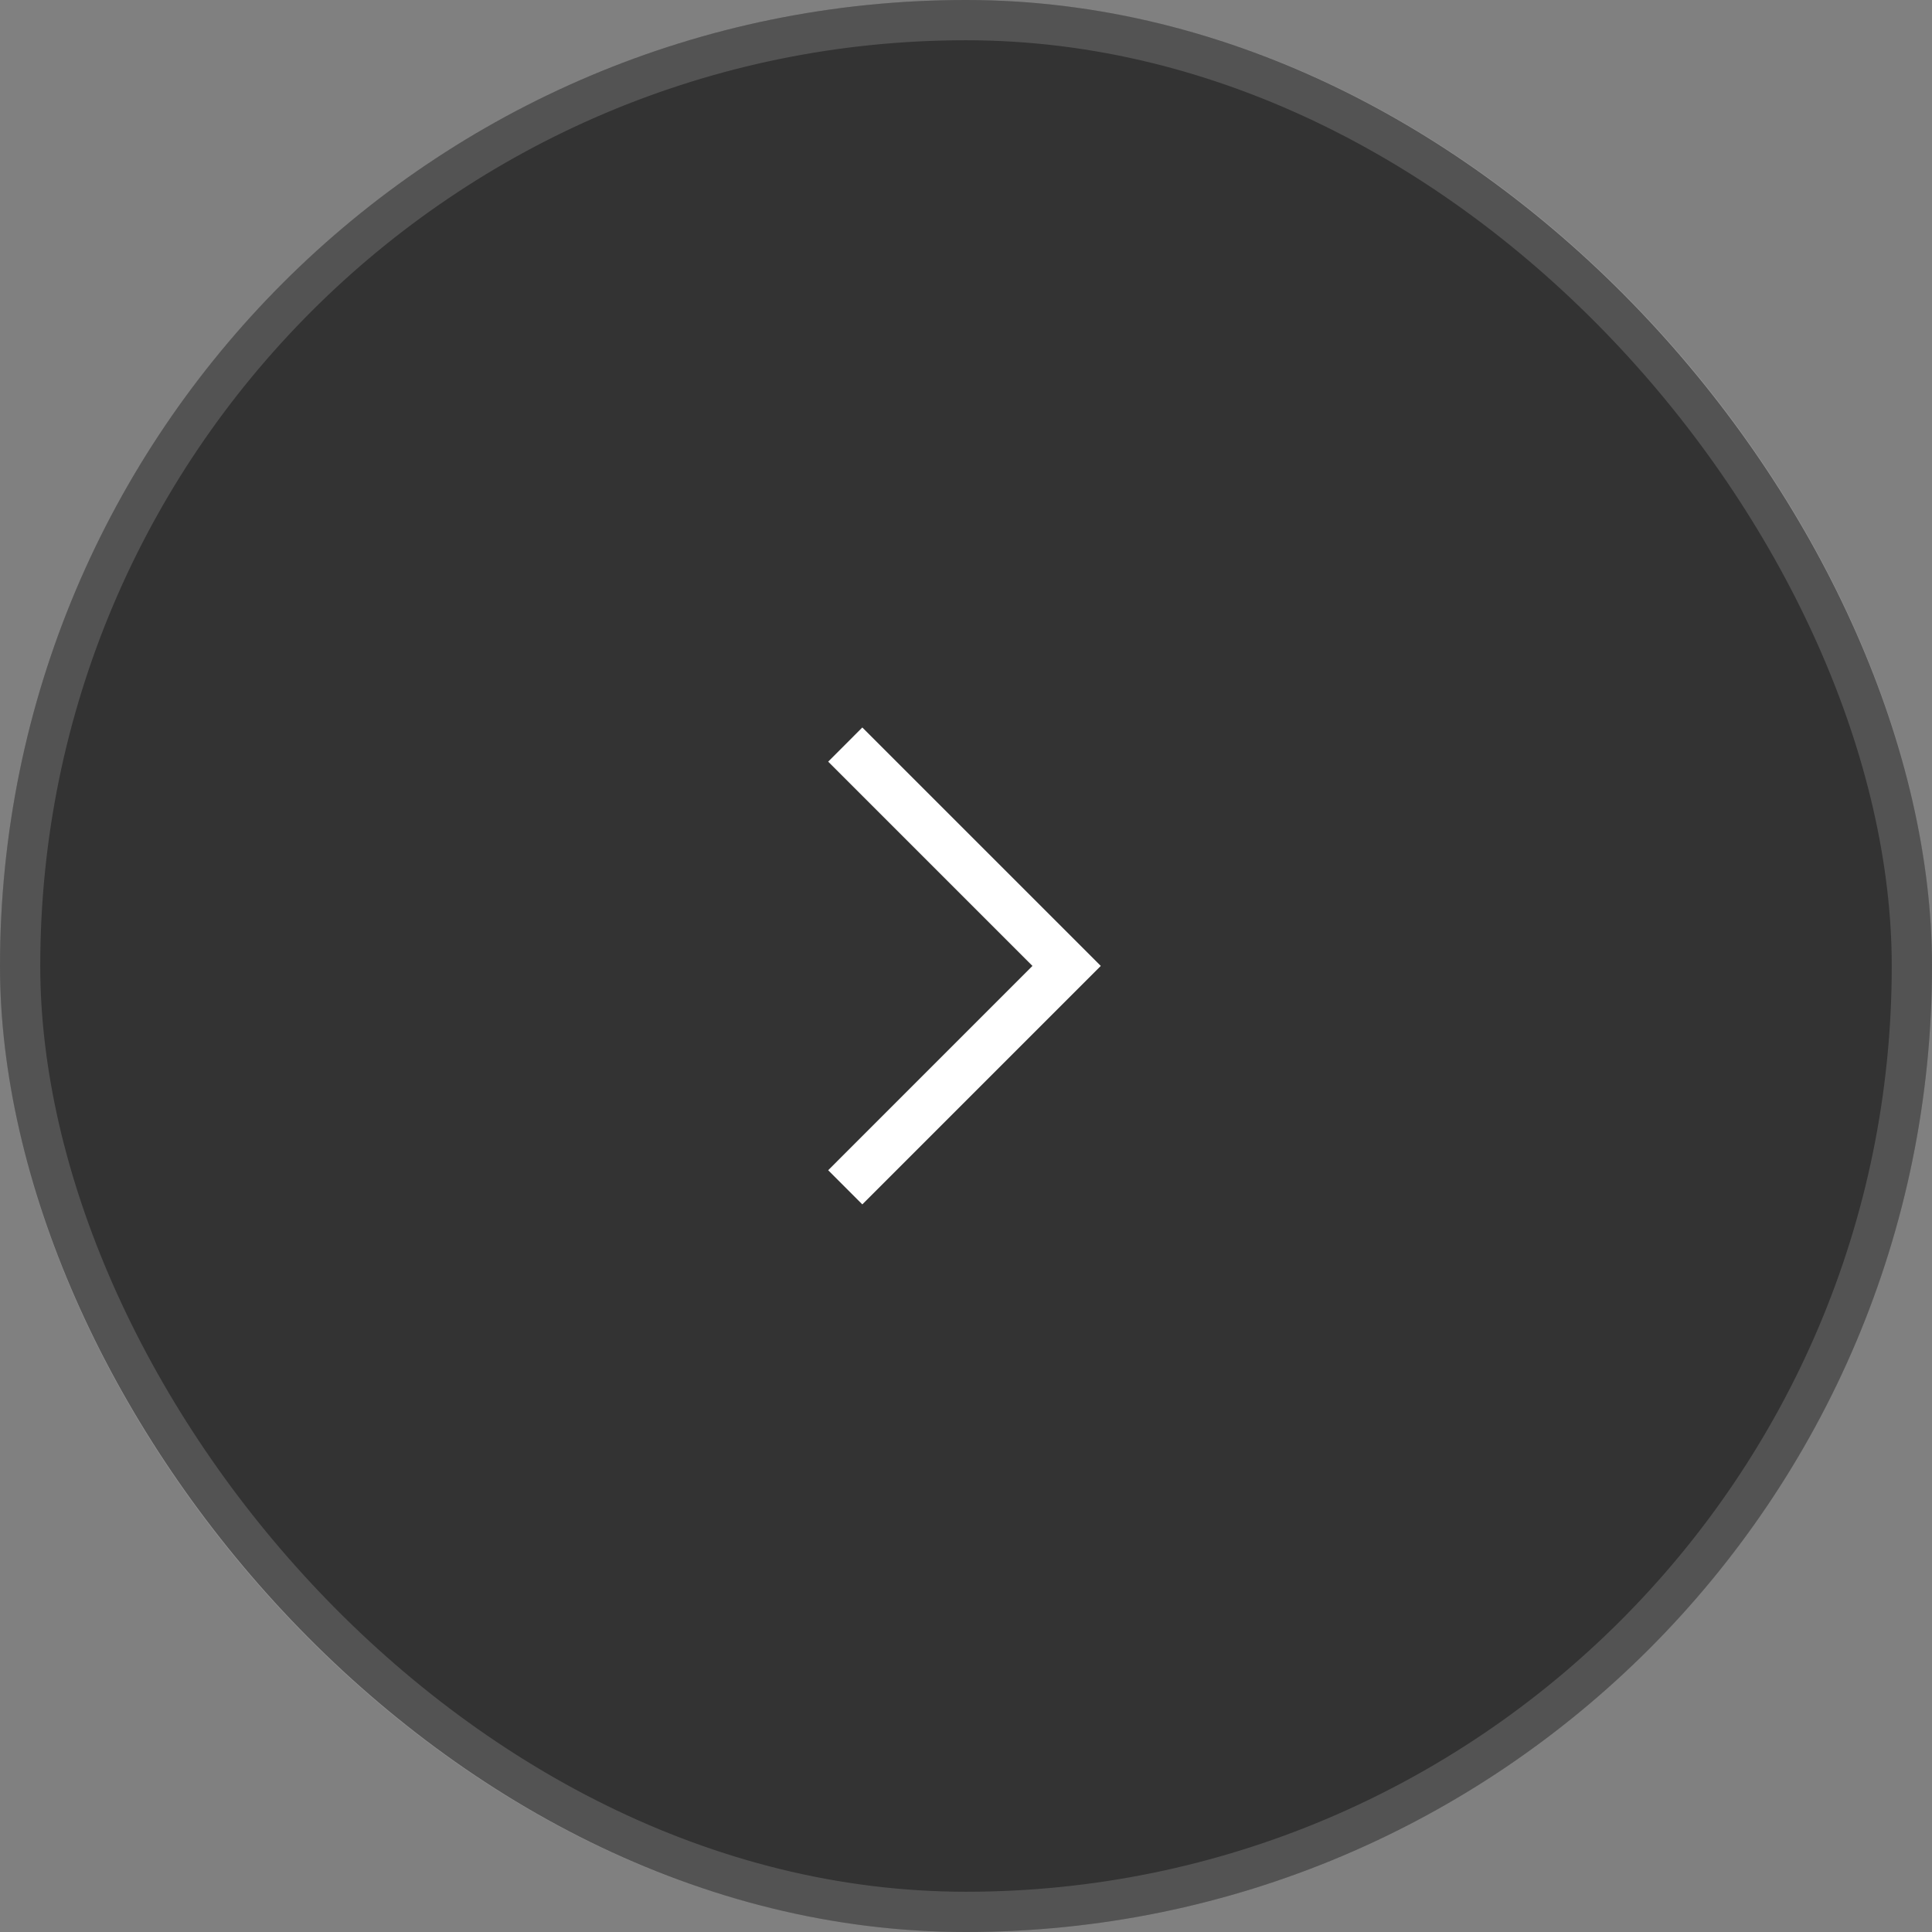
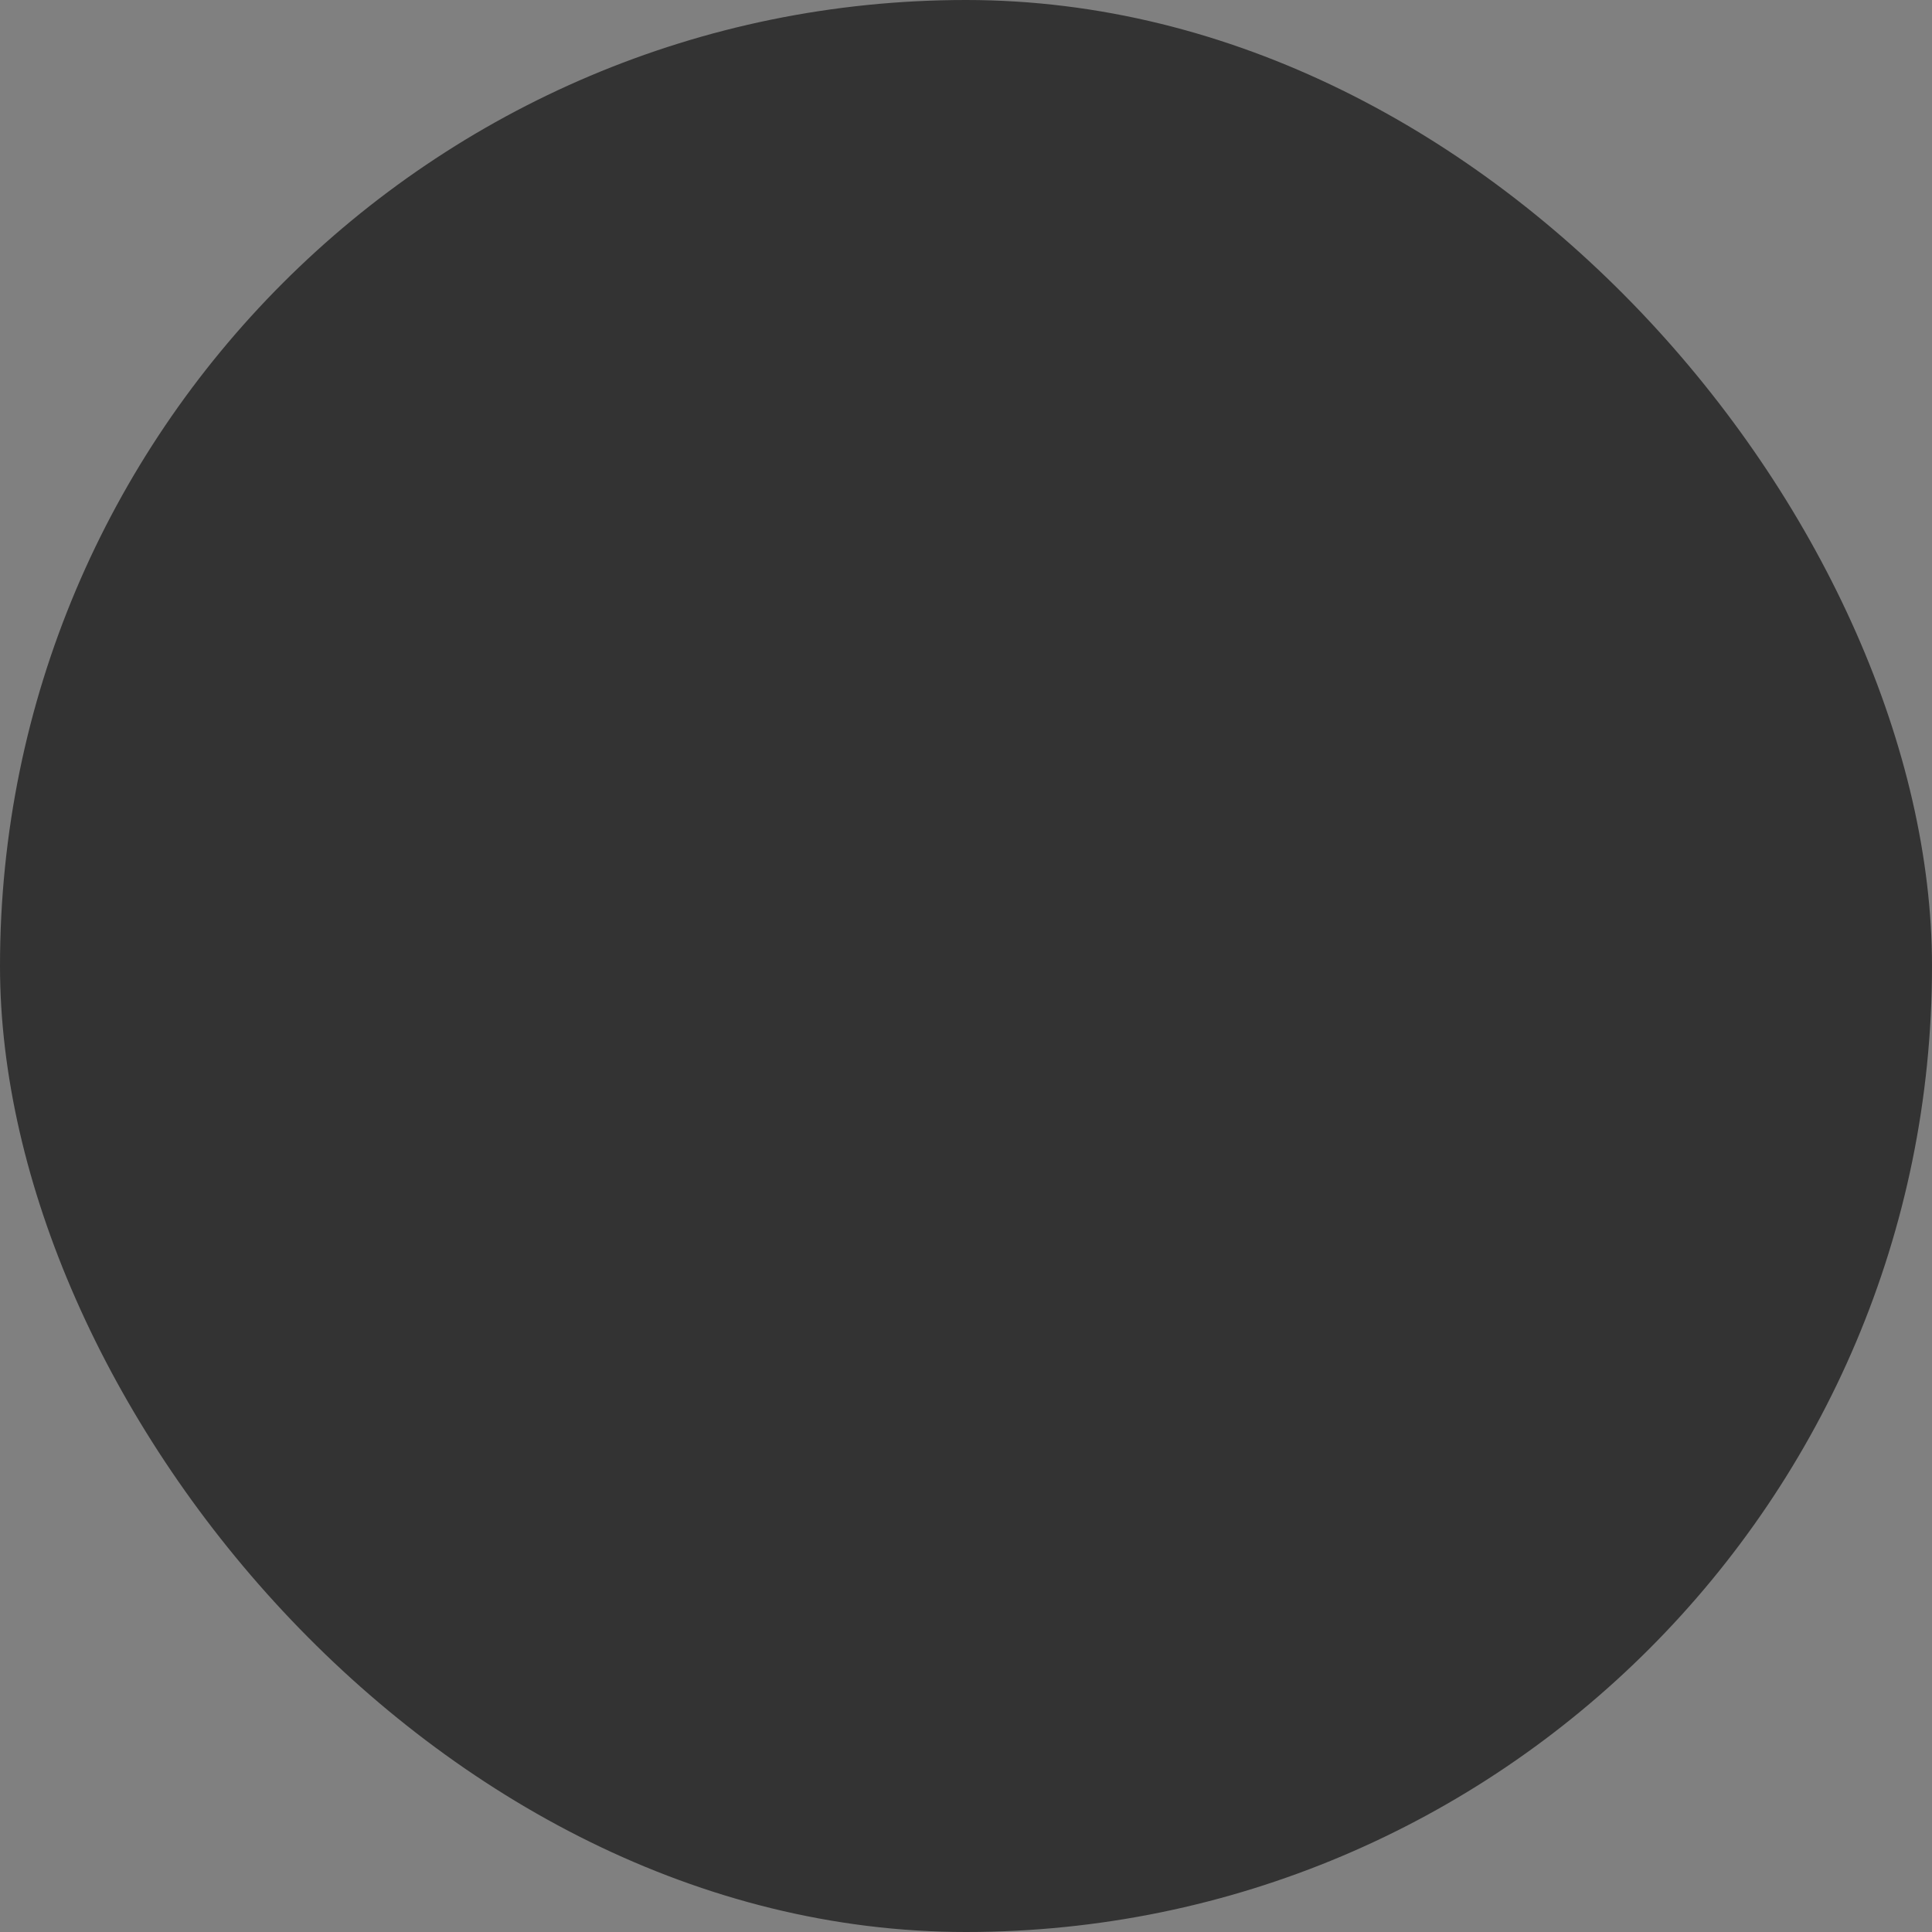
<svg xmlns="http://www.w3.org/2000/svg" width="48" height="48" viewBox="0 0 48 48" fill="none">
  <rect x="0" y="0" width="48" height="48" fill="#808080" stroke="none" />
  <rect width="48" height="48" rx="24" fill="black" fill-opacity="0.6" />
-   <rect x="0.5" y="0.5" width="47" height="47" rx="23.5" stroke="white" stroke-opacity="0.16" />
-   <path fill-rule="evenodd" clip-rule="evenodd" d="M25.651 23.998L20.576 18.923L21.424 18.074L27.349 23.998L21.424 29.923L20.576 29.074L25.651 23.998Z" fill="white" />
</svg>